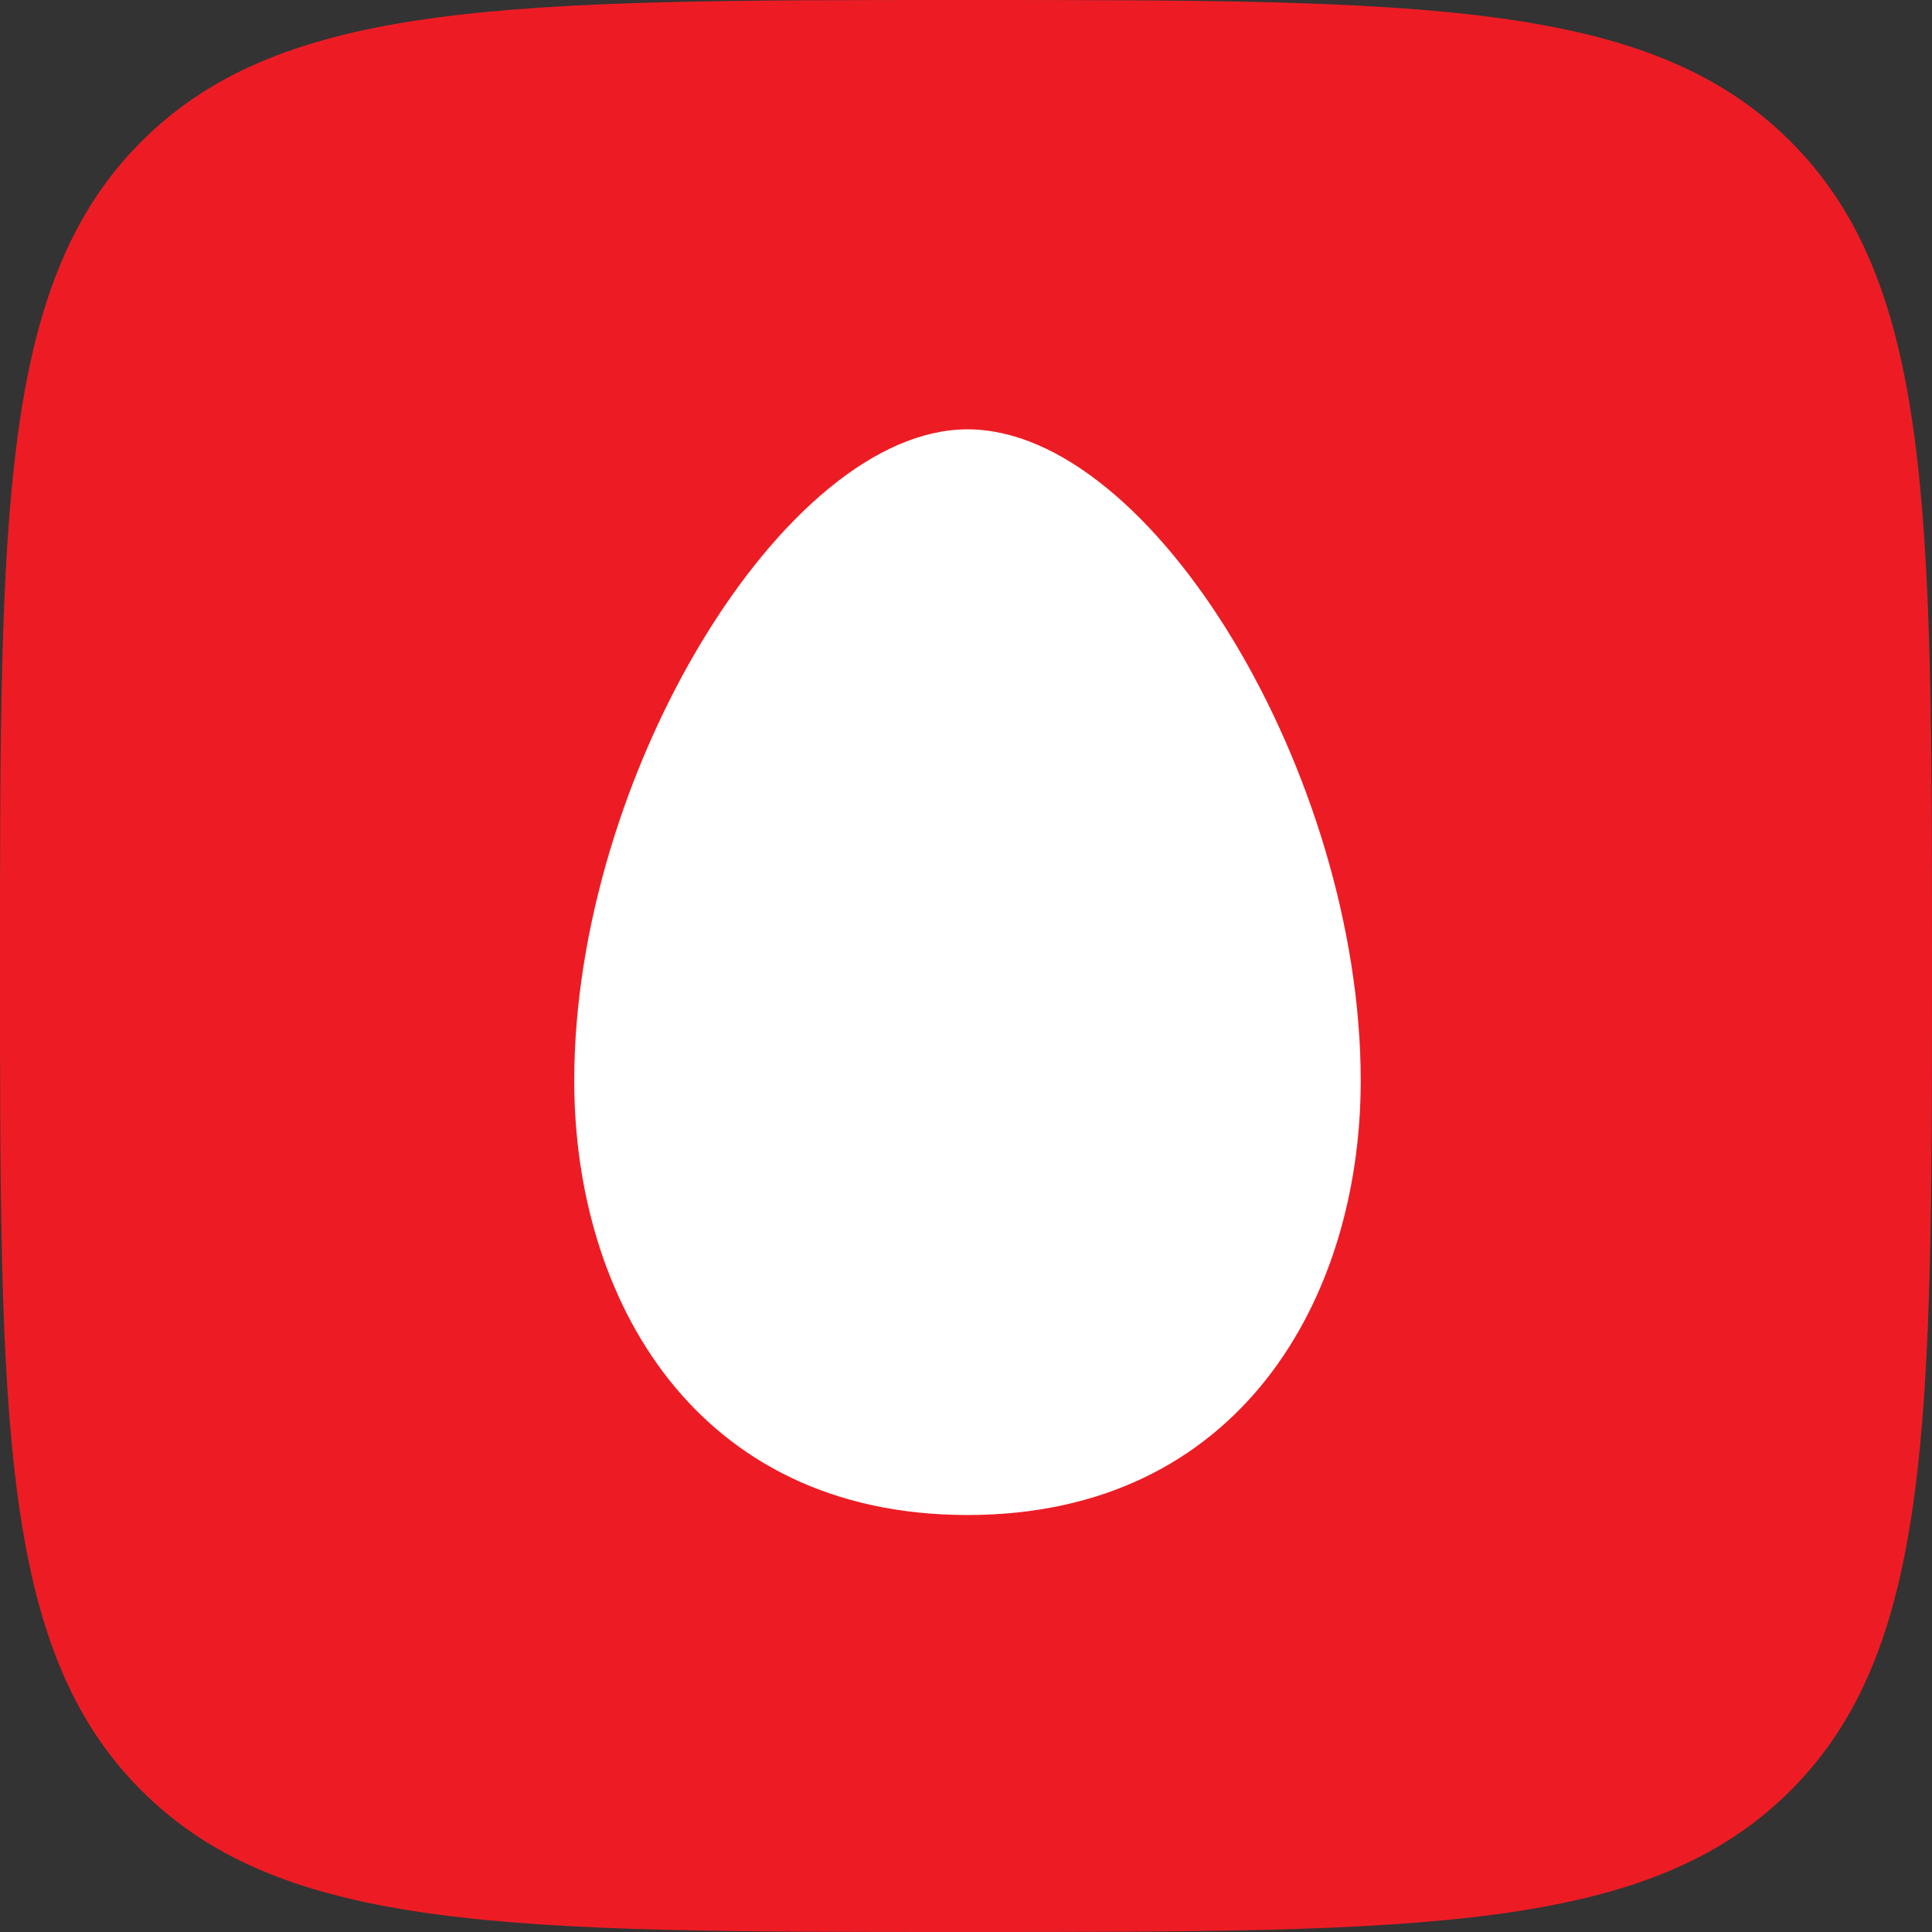
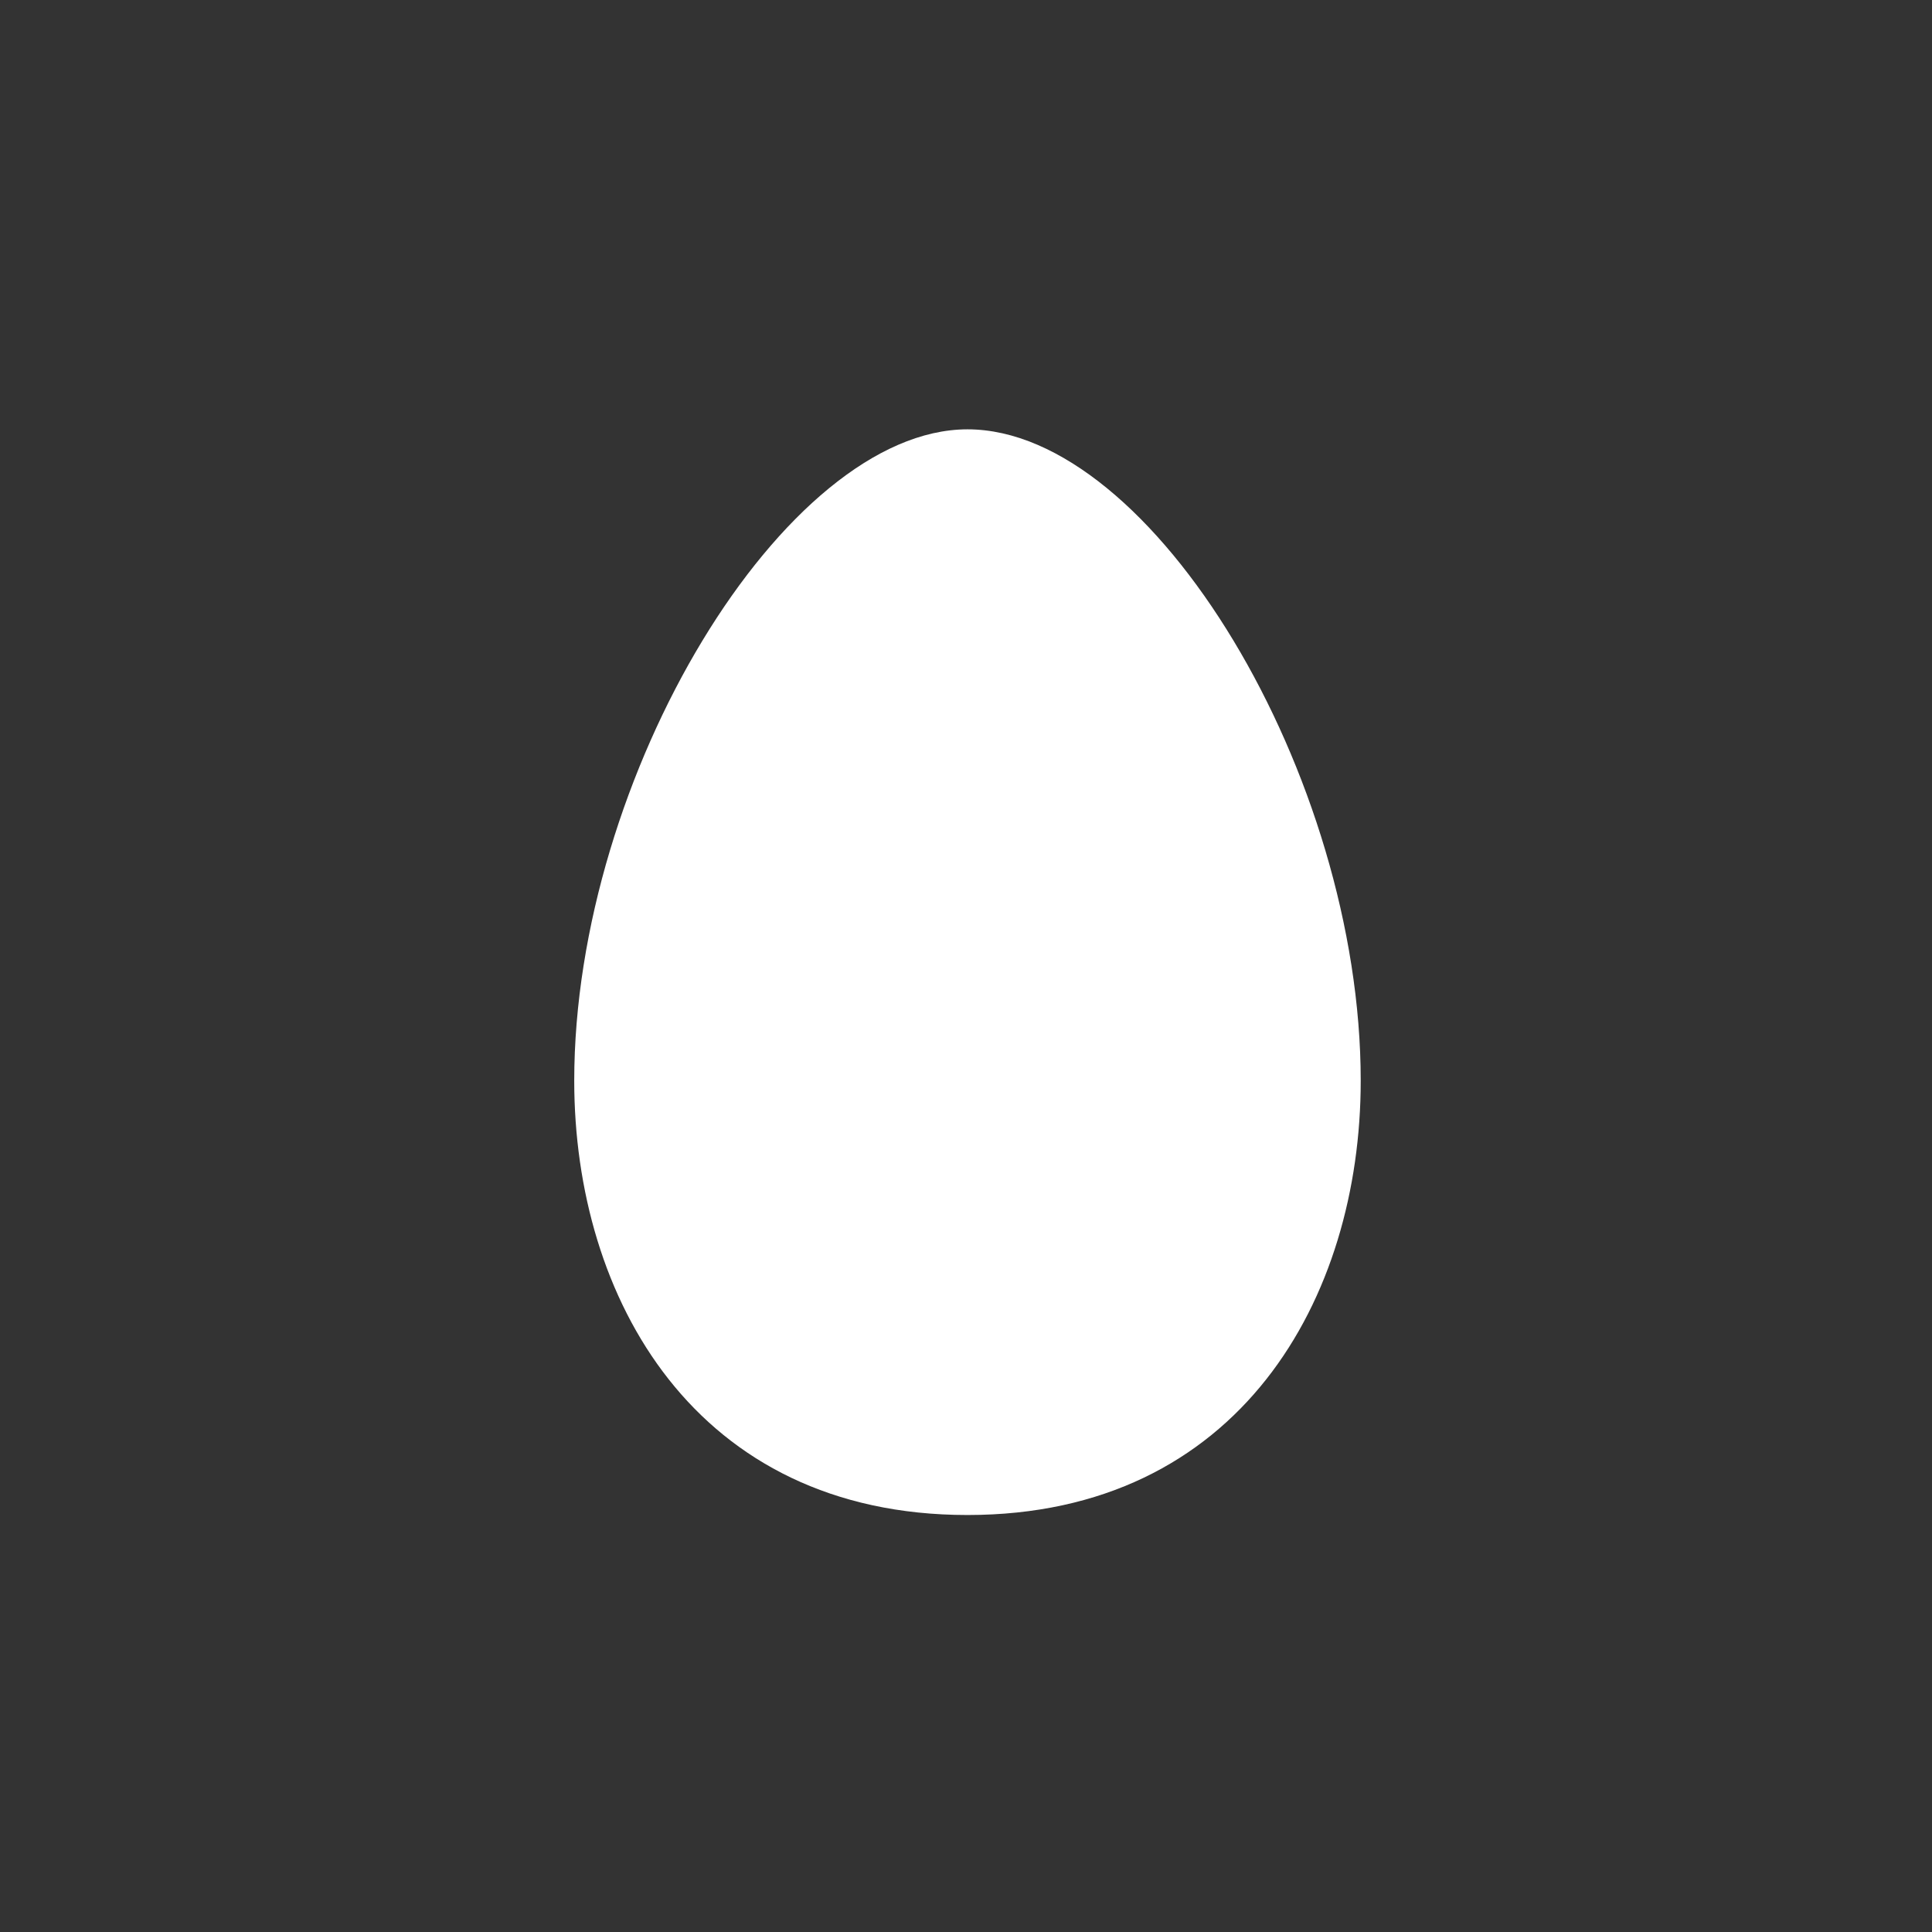
<svg xmlns="http://www.w3.org/2000/svg" width="36" height="36" viewBox="0 0 36 36" fill="none">
  <rect x="0" y="0" width="36" height="36" fill="#333333" stroke="none" />
-   <path d="M0 18C0 9.515 0 5.272 2.636 2.636C5.272 0 9.515 0 18 0C26.485 0 30.728 0 33.364 2.636C36 5.272 36 9.515 36 18C36 26.485 36 30.728 33.364 33.364C30.728 36 26.485 36 18 36C9.515 36 5.272 36 2.636 33.364C0 30.728 0 26.485 0 18Z" fill="#ED1C24" />
  <path d="M18.028 28.23C12.951 28.23 10.7 24.184 10.7 20.138C10.7 14.454 14.627 8 18.028 8C21.476 8 25.355 14.454 25.355 20.138C25.355 24.184 23.104 28.23 18.028 28.23Z" fill="white" />
</svg>